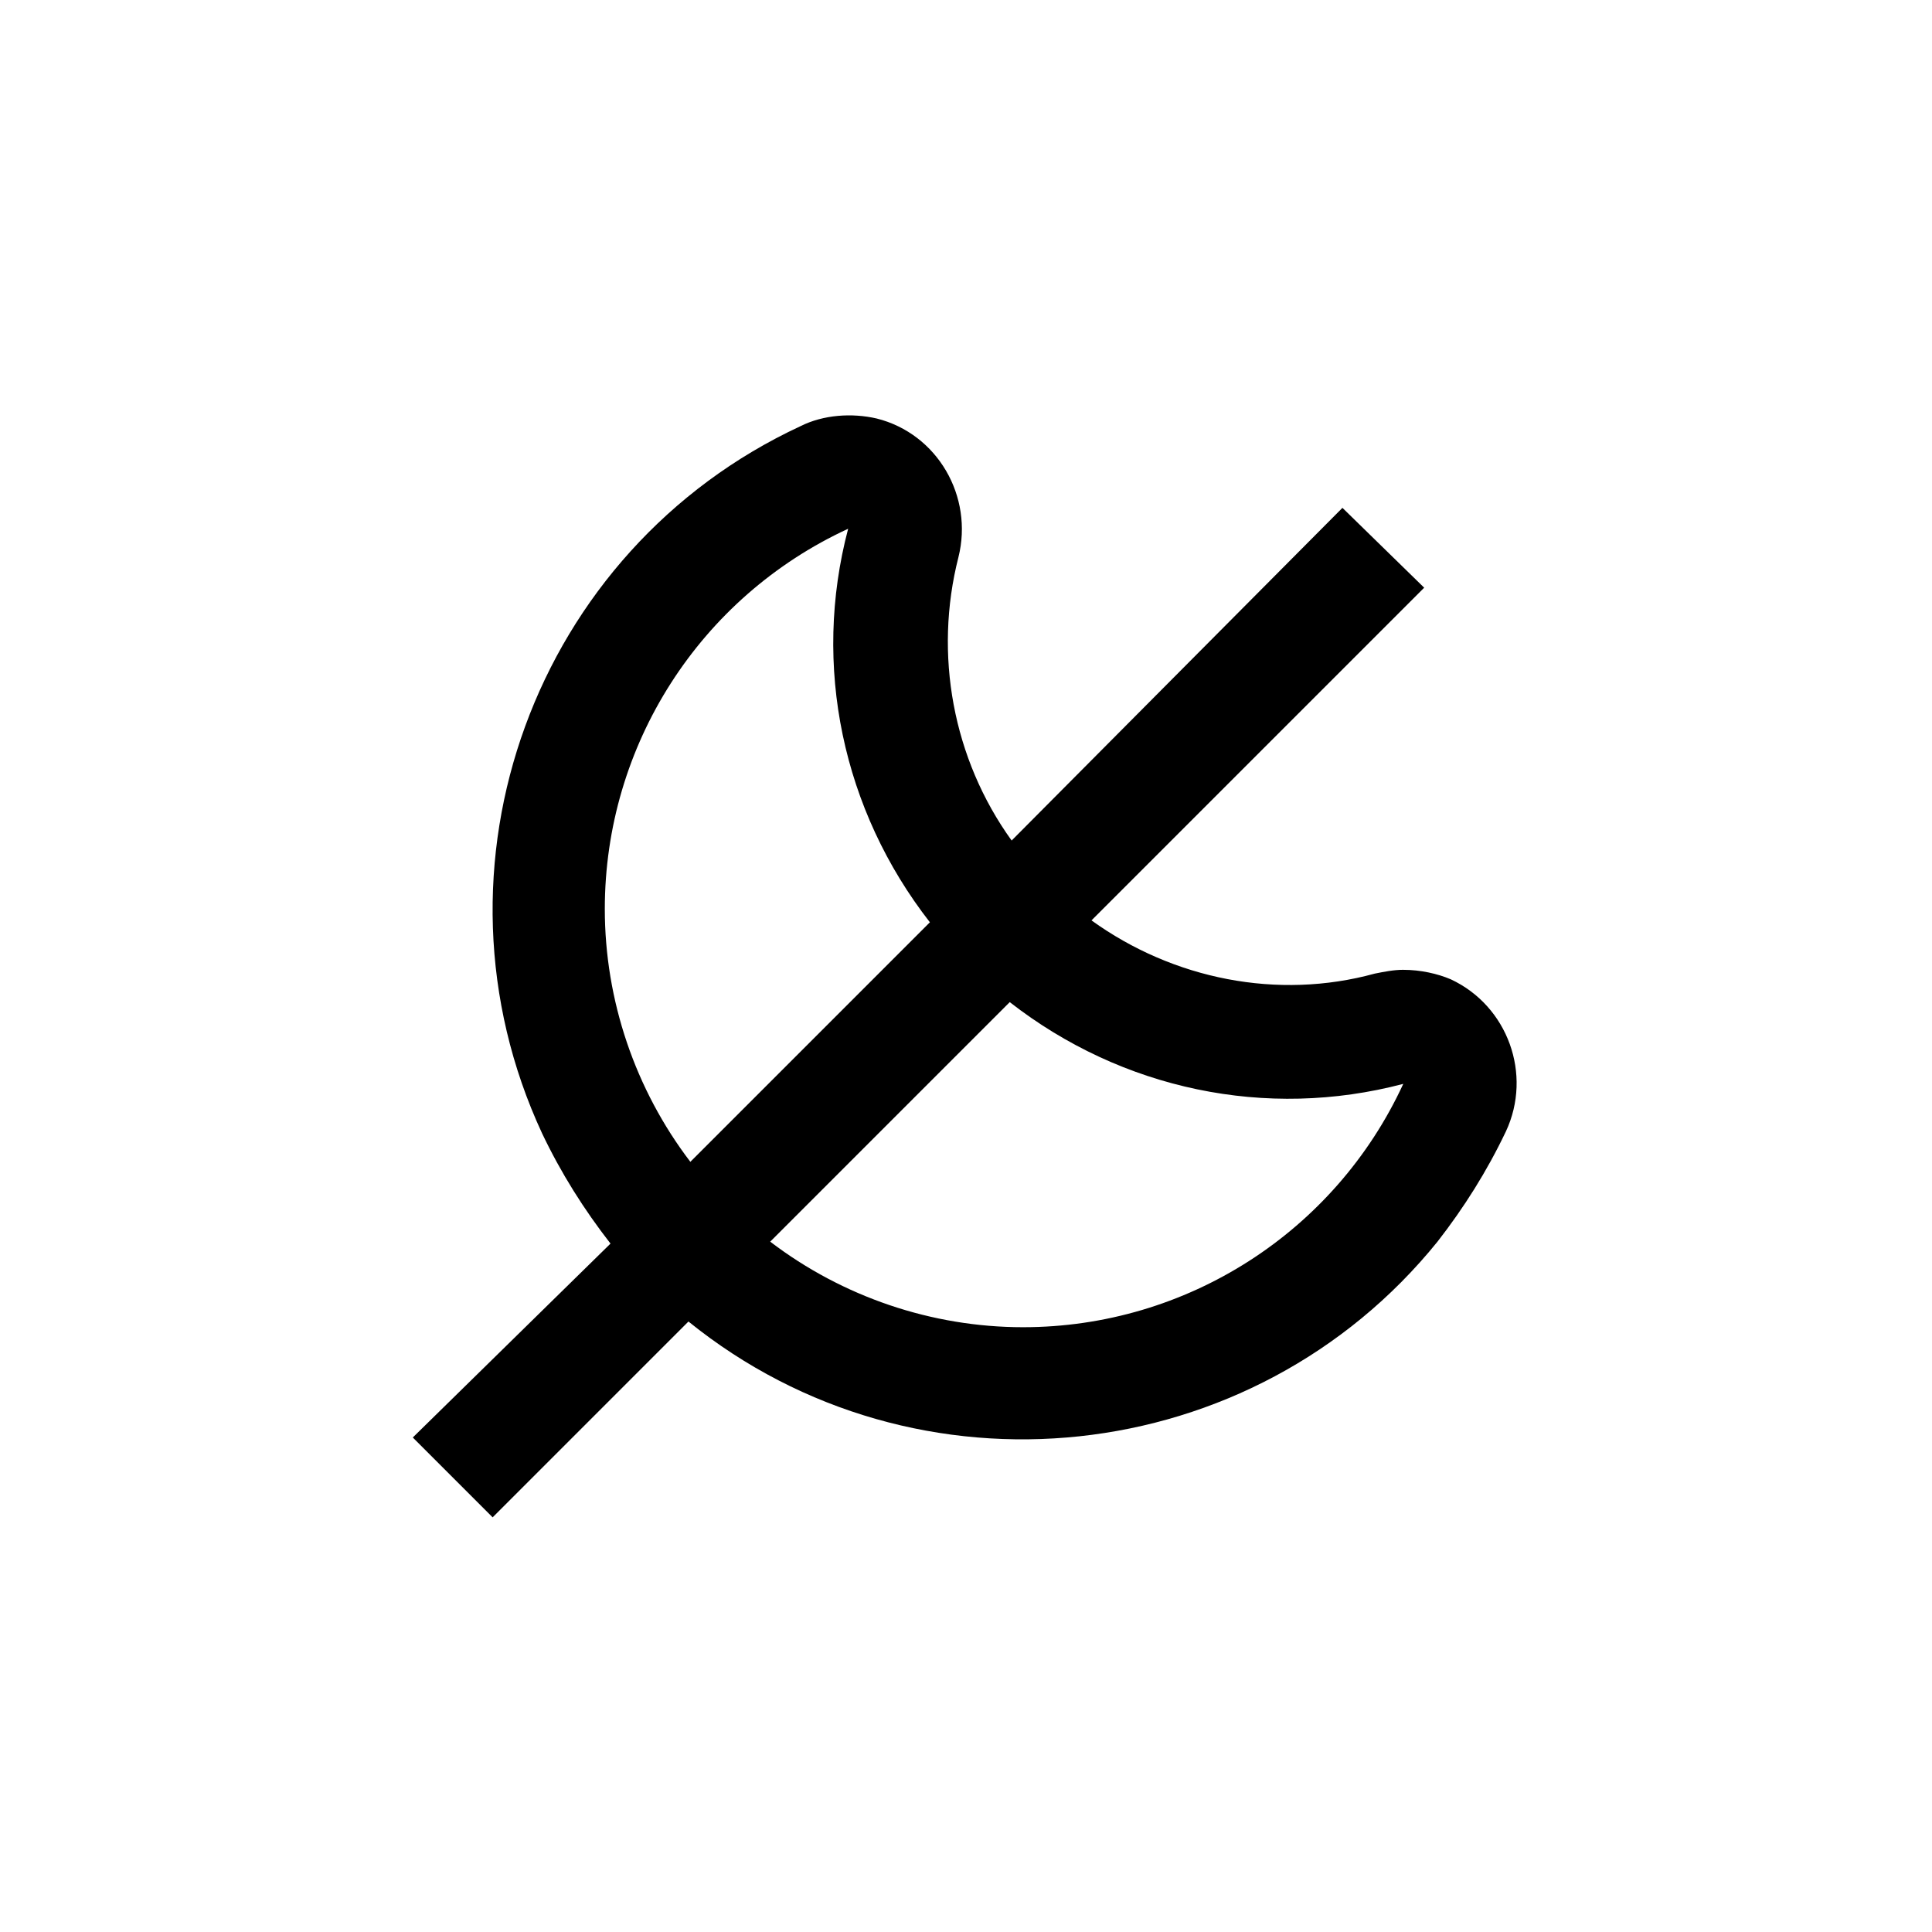
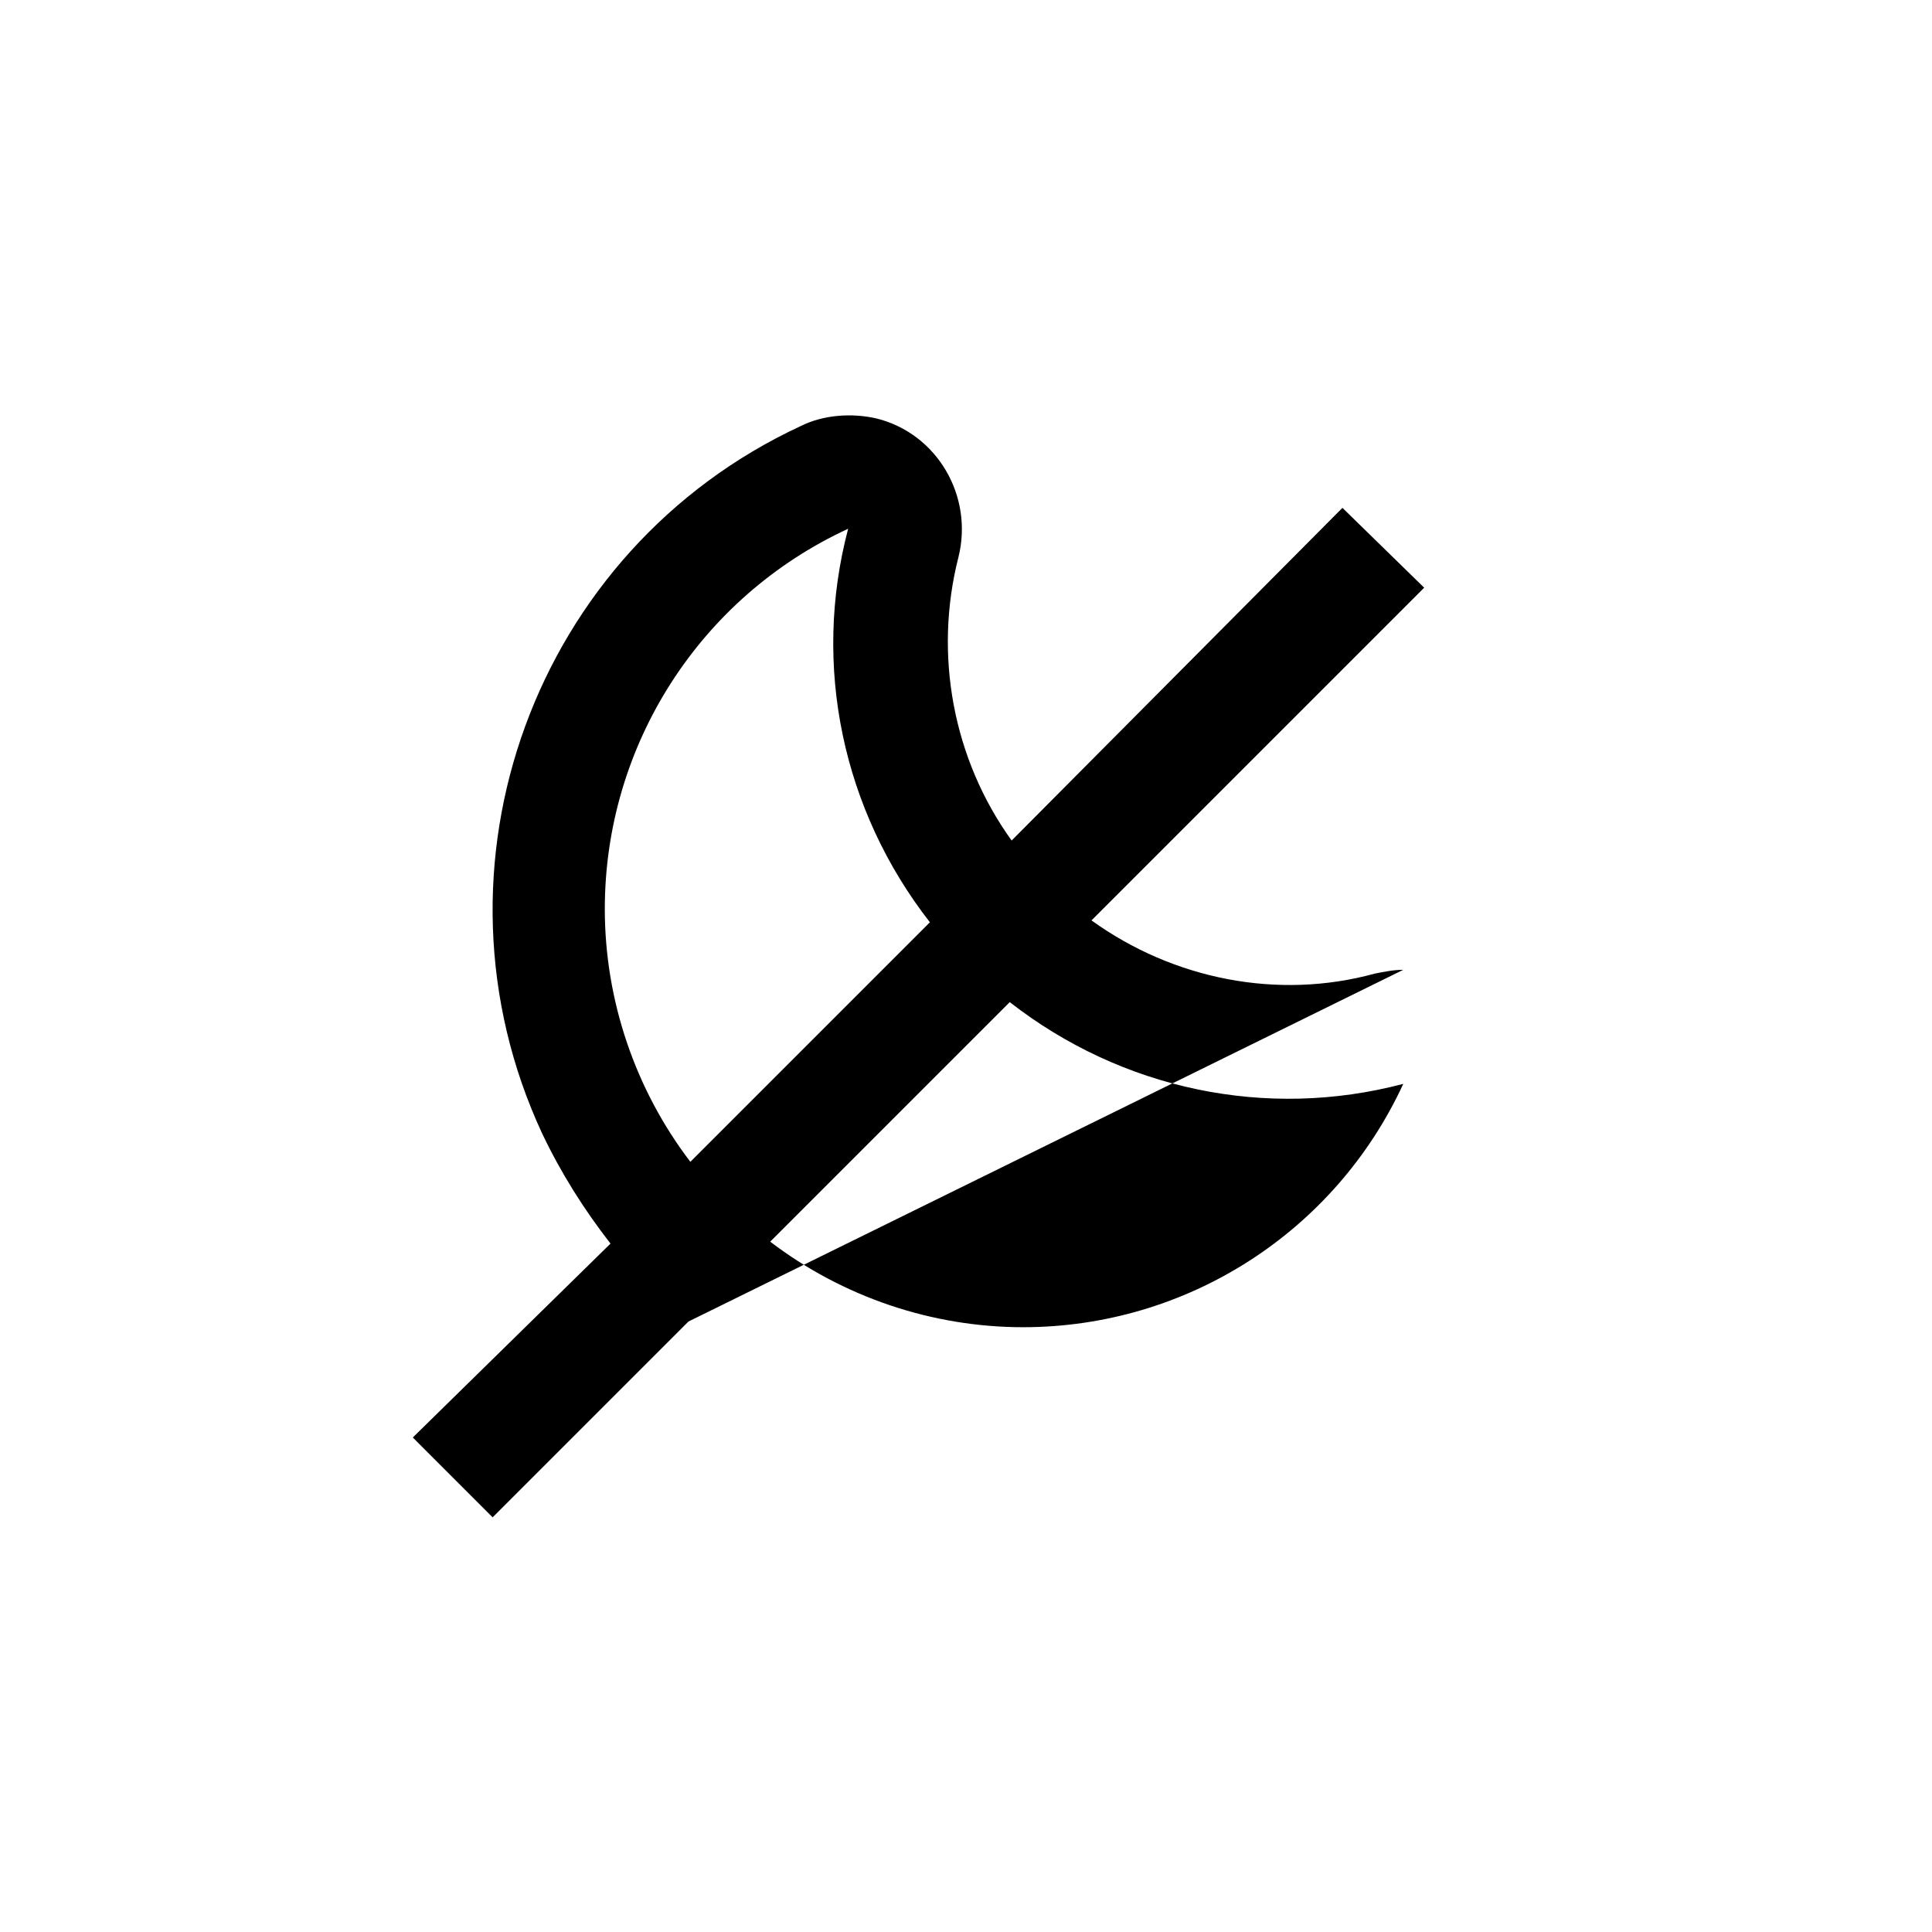
<svg xmlns="http://www.w3.org/2000/svg" fill="#000000" width="800px" height="800px" version="1.1" viewBox="144 144 512 512">
-   <path d="m515.88 401.01c-2.519 0-5.039 0.504-7.559 1.008-25.695 7.055-53.402 1.512-75.066-14.105l88.168-88.168-21.664-21.16-87.664 88.164c-15.617-21.664-20.656-49.375-14.105-75.066 4.031-16.121-5.543-32.746-21.664-36.777-6.551-1.512-14.105-1.008-20.152 2.016-70.535 32.746-101.27 116.88-68.52 187.42 5.039 10.578 11.082 20.152 18.137 29.223l-52.395 51.383 21.16 21.16 51.891-51.891c60.457 48.871 149.63 39.297 198.5-21.16 7.055-9.07 13.098-18.641 18.137-29.223 7.055-15.113 0.504-33.25-14.609-40.305-3.527-1.508-8.059-2.516-12.594-2.516zm-211.6-16.125c0-43.328 25.191-82.625 64.488-100.76-9.574 36.273-1.512 74.562 21.664 104.29l-63.48 63.48c-14.609-19.145-22.672-42.824-22.672-67.008zm110.84 110.84c-24.184 0-47.863-8.062-67.008-22.672l63.48-63.48c29.727 23.176 68.016 31.234 104.29 21.664-18.137 39.297-57.434 64.488-100.76 64.488z" />
+   <path d="m515.88 401.01c-2.519 0-5.039 0.504-7.559 1.008-25.695 7.055-53.402 1.512-75.066-14.105l88.168-88.168-21.664-21.16-87.664 88.164c-15.617-21.664-20.656-49.375-14.105-75.066 4.031-16.121-5.543-32.746-21.664-36.777-6.551-1.512-14.105-1.008-20.152 2.016-70.535 32.746-101.27 116.88-68.52 187.42 5.039 10.578 11.082 20.152 18.137 29.223l-52.395 51.383 21.16 21.16 51.891-51.891zm-211.6-16.125c0-43.328 25.191-82.625 64.488-100.76-9.574 36.273-1.512 74.562 21.664 104.29l-63.48 63.48c-14.609-19.145-22.672-42.824-22.672-67.008zm110.84 110.84c-24.184 0-47.863-8.062-67.008-22.672l63.48-63.48c29.727 23.176 68.016 31.234 104.29 21.664-18.137 39.297-57.434 64.488-100.76 64.488z" />
</svg>